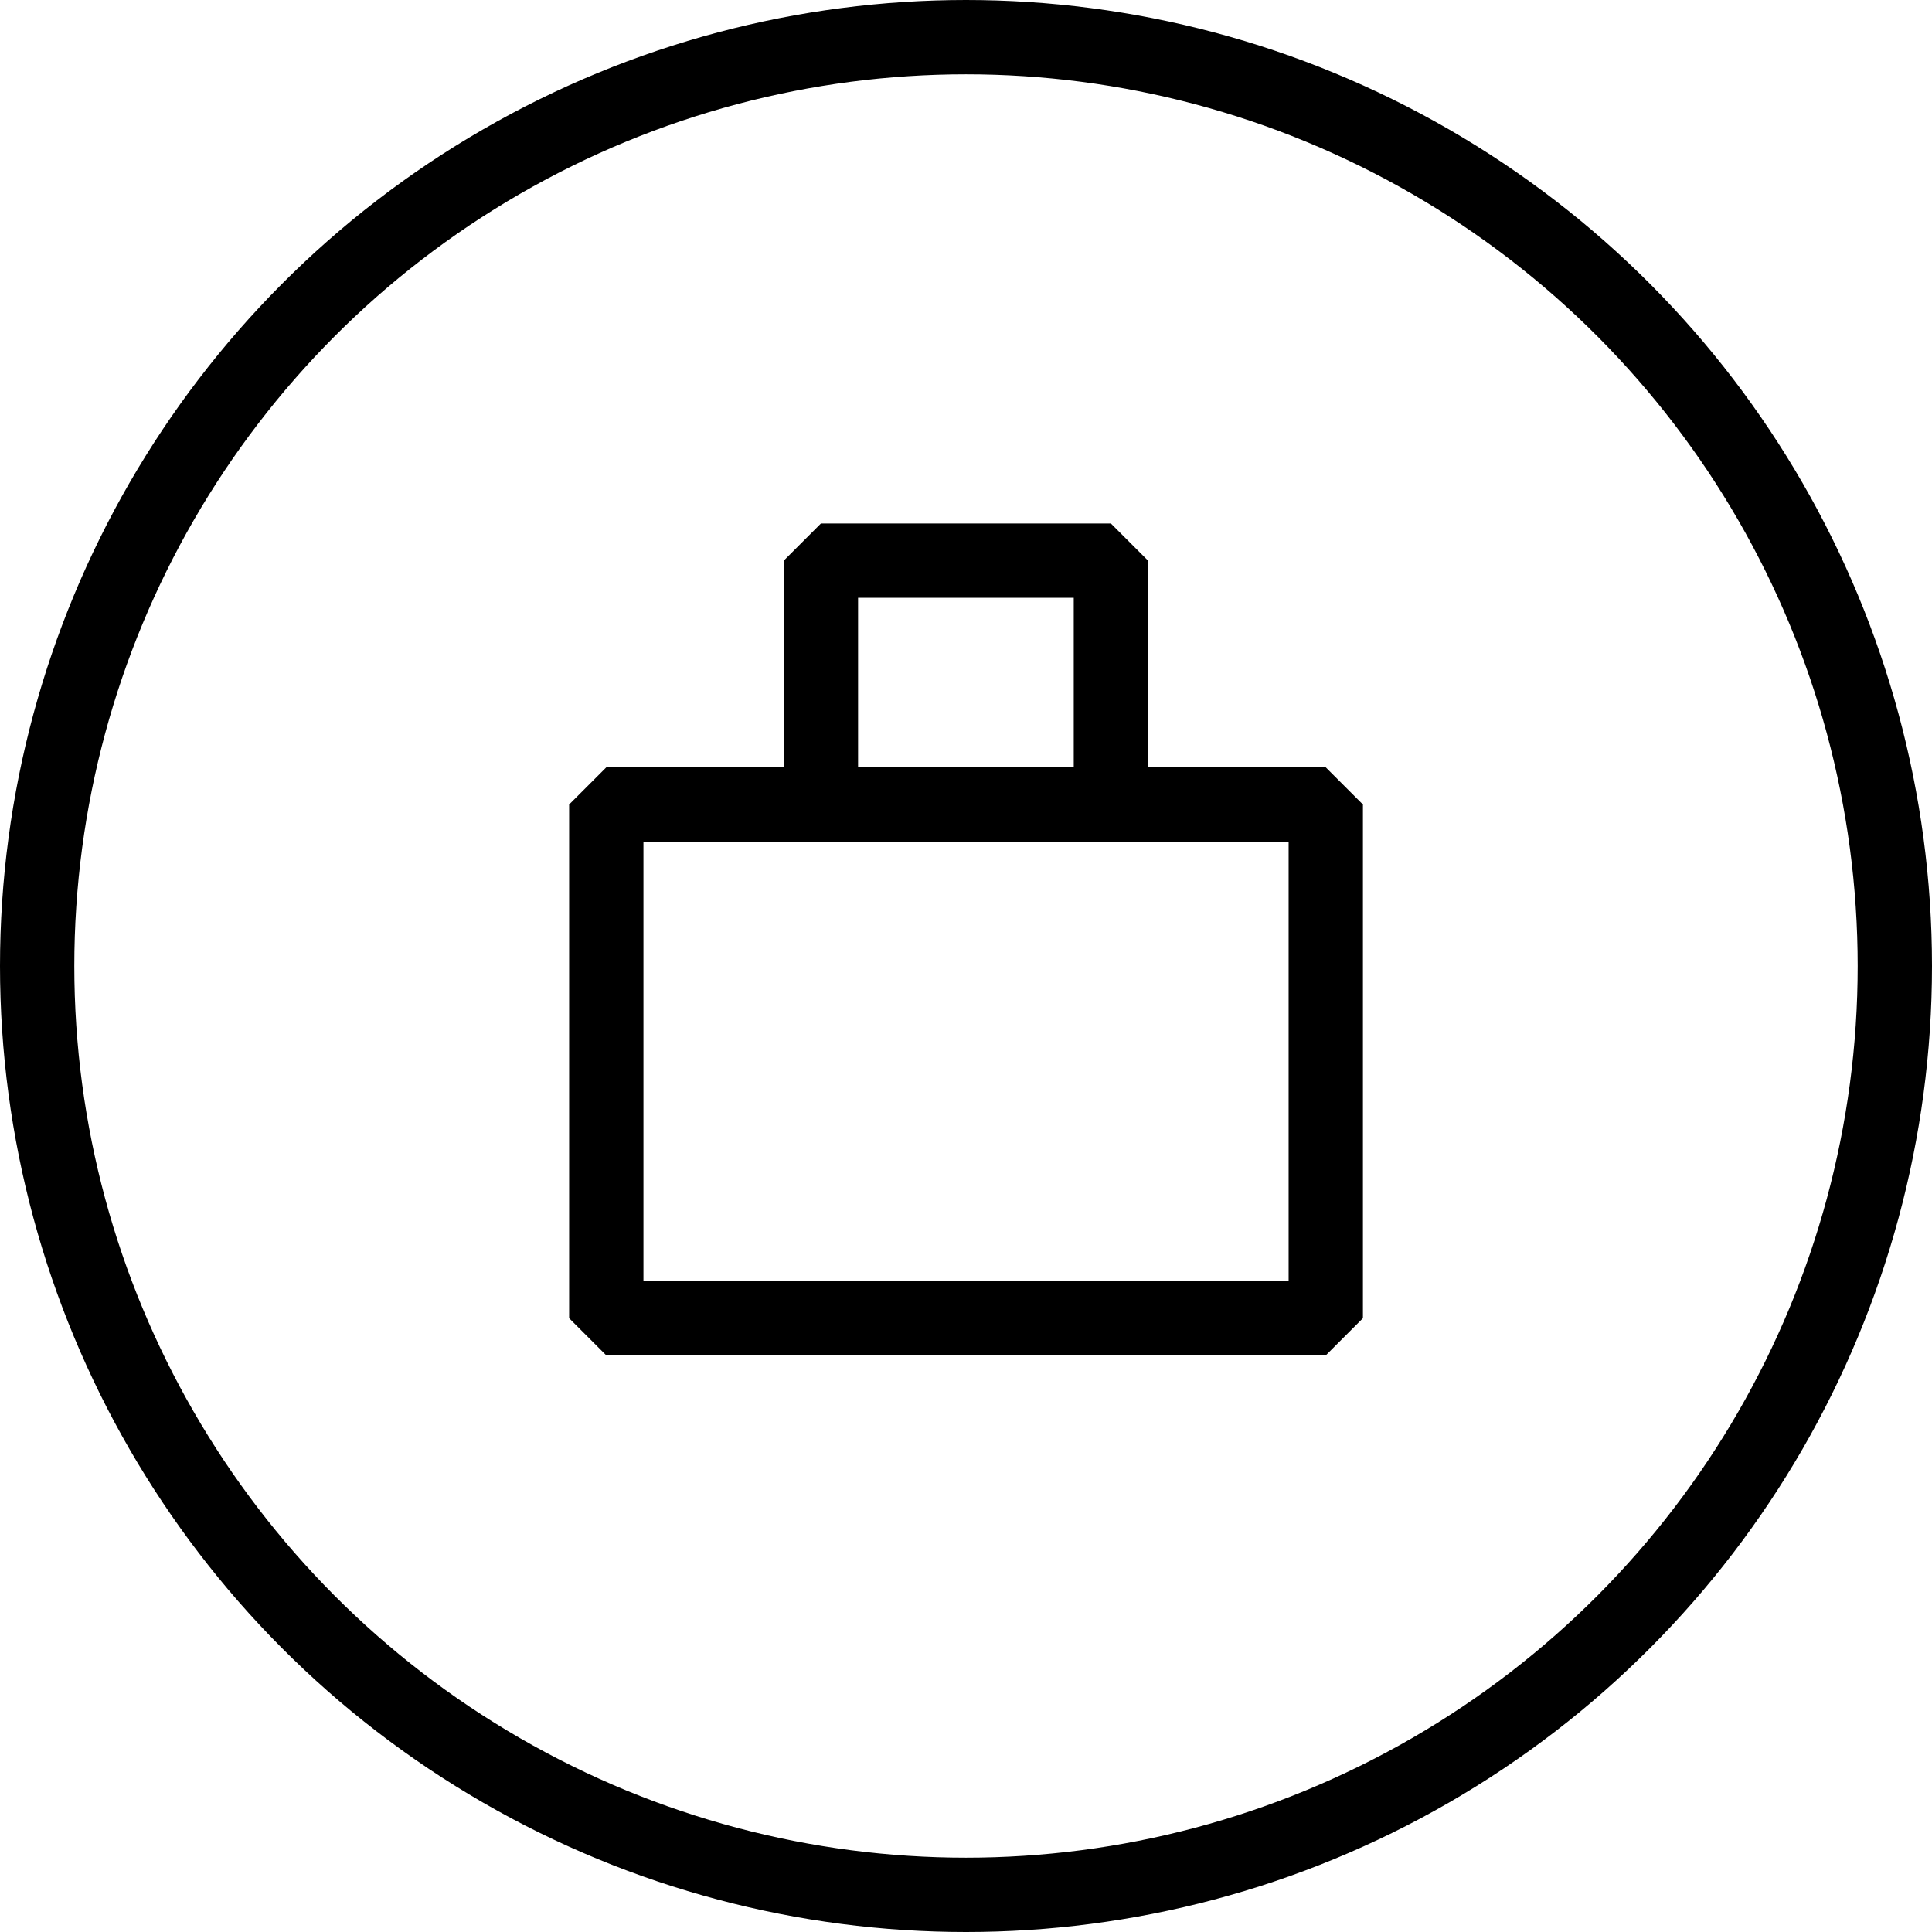
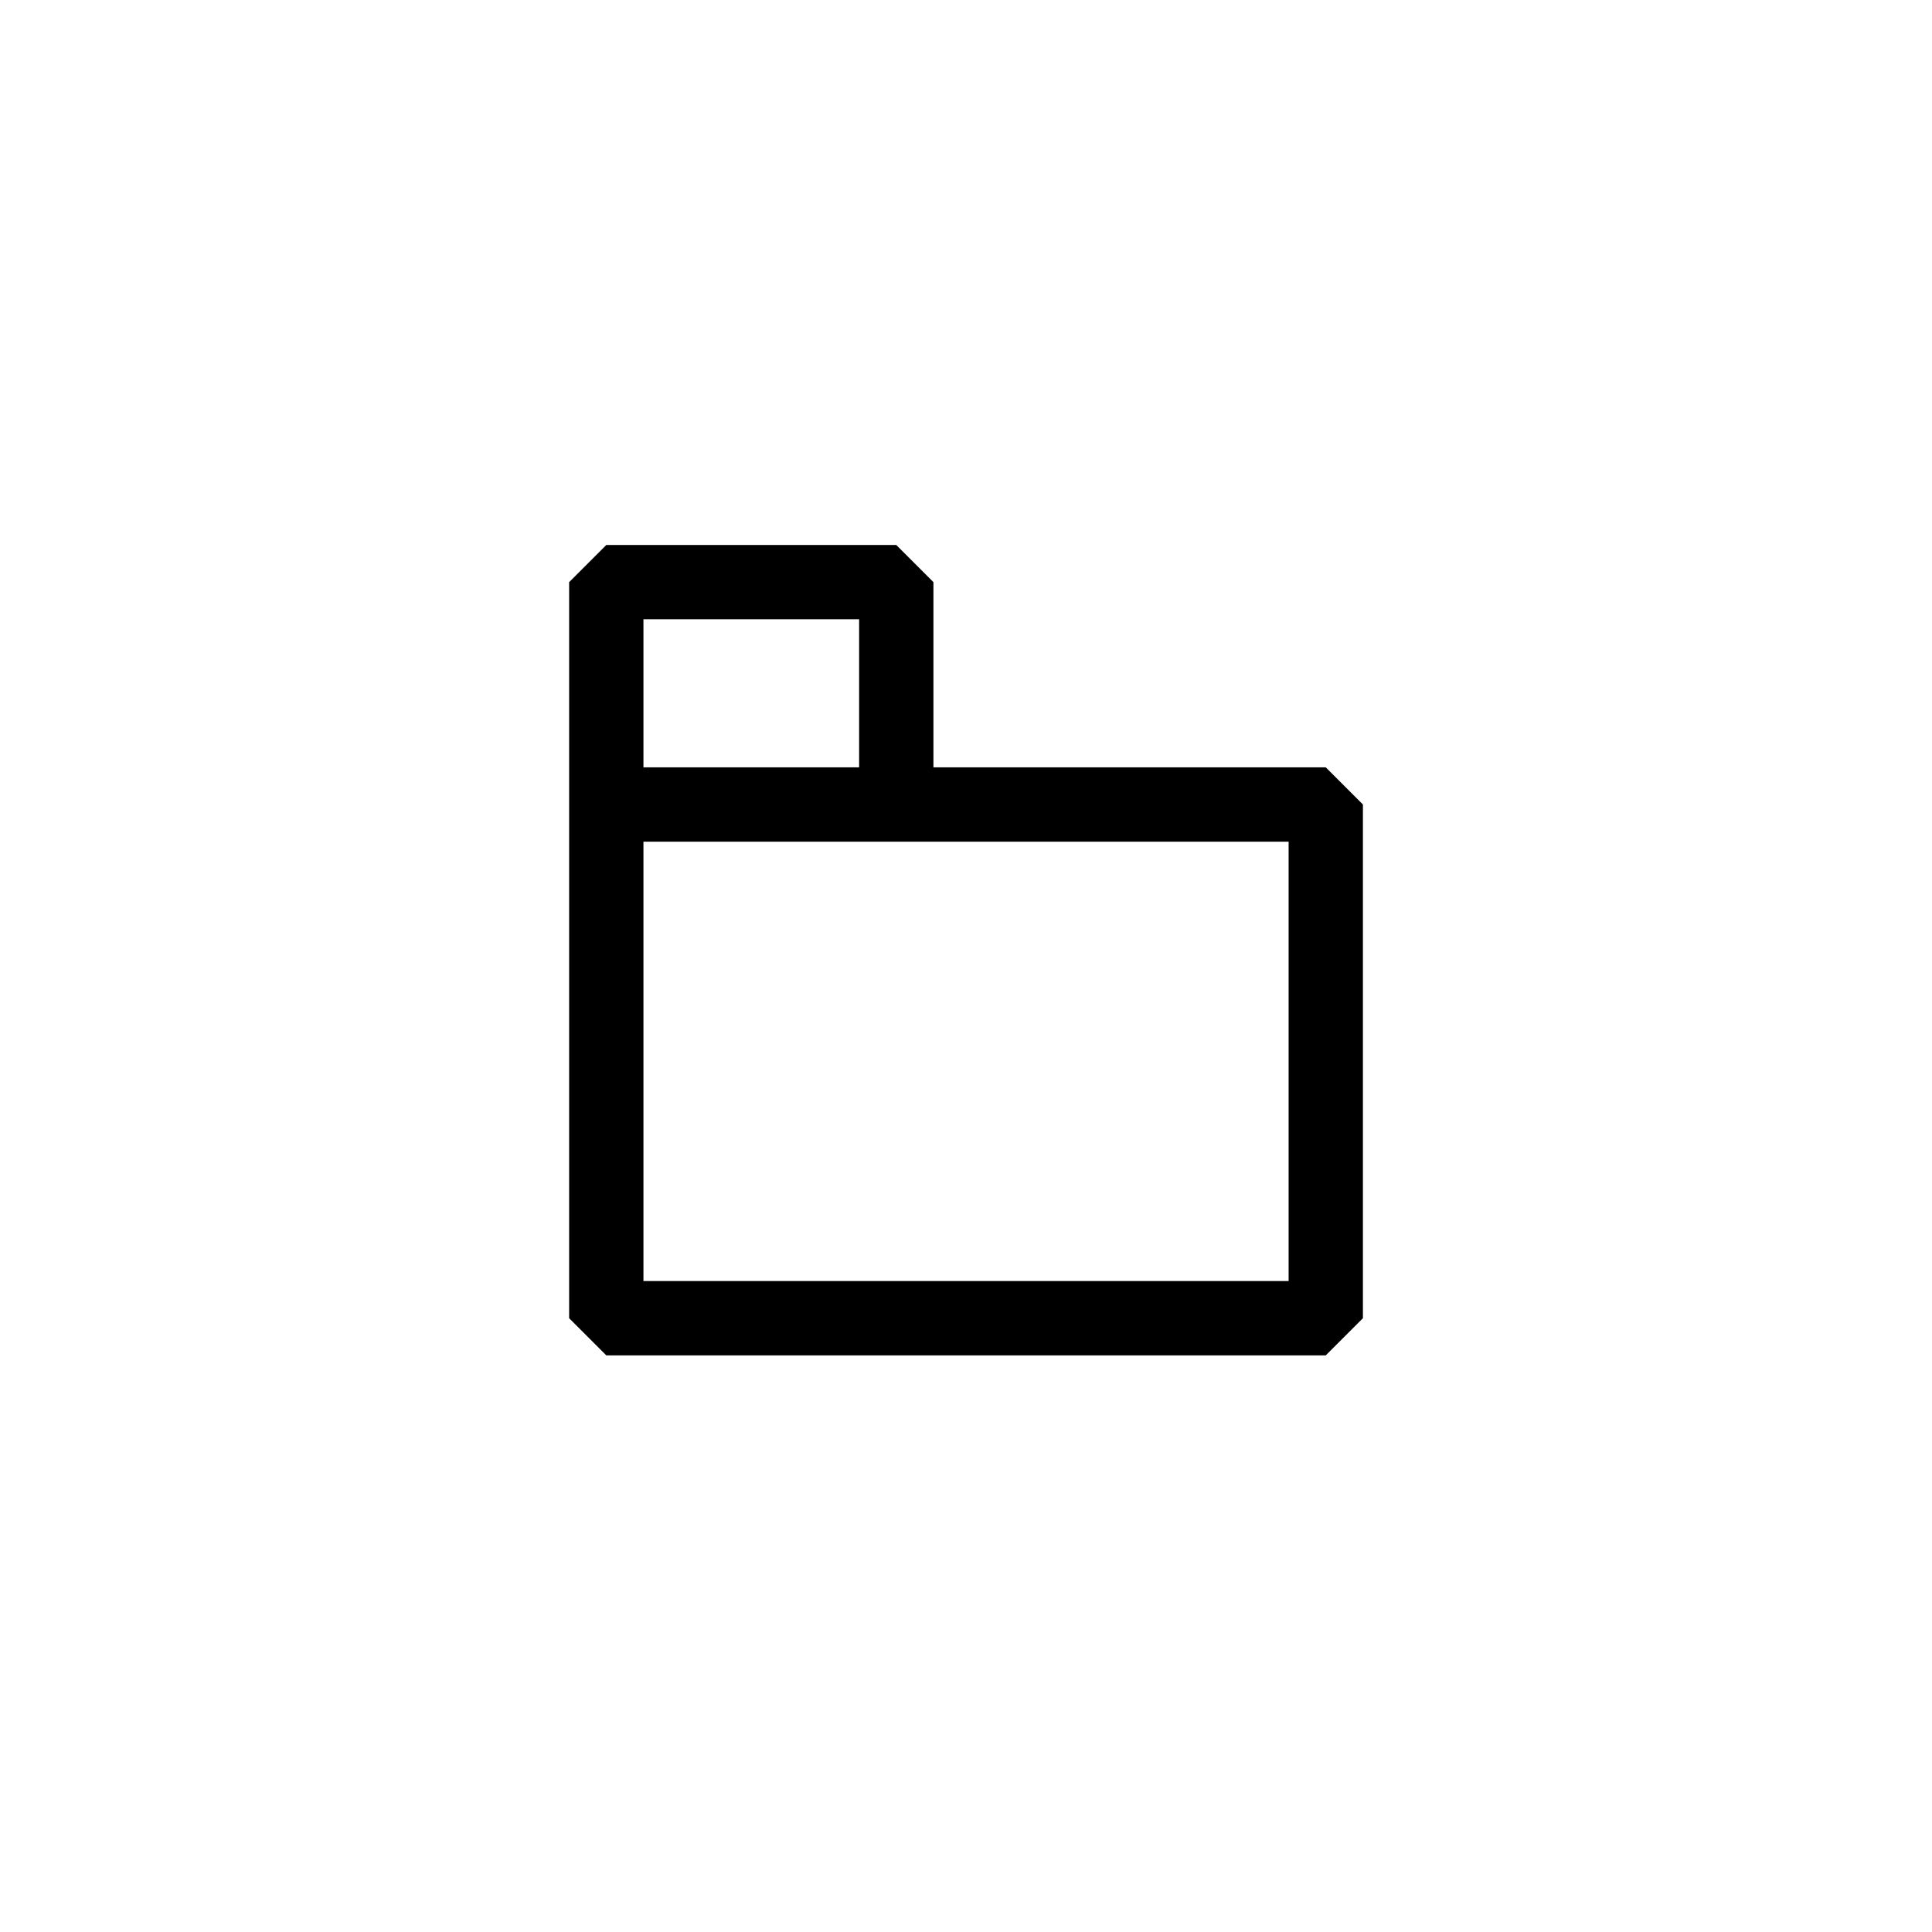
<svg xmlns="http://www.w3.org/2000/svg" width="31.2" height="31.2">
  <g transform="translate(-273.967 -11.967)" fill="none" stroke="#000" stroke-linejoin="bevel" stroke-width="1.2">
-     <path d="M283.758 24.959h11.619v8.296h-11.619zm3.466-.347v-3.591h4.683v3.864" />
-     <circle cx="15" cy="15" r="15" transform="translate(274.567 12.567)" />
+     <path d="M283.758 24.959h11.619v8.296h-11.619zv-3.591h4.683v3.864" />
  </g>
</svg>